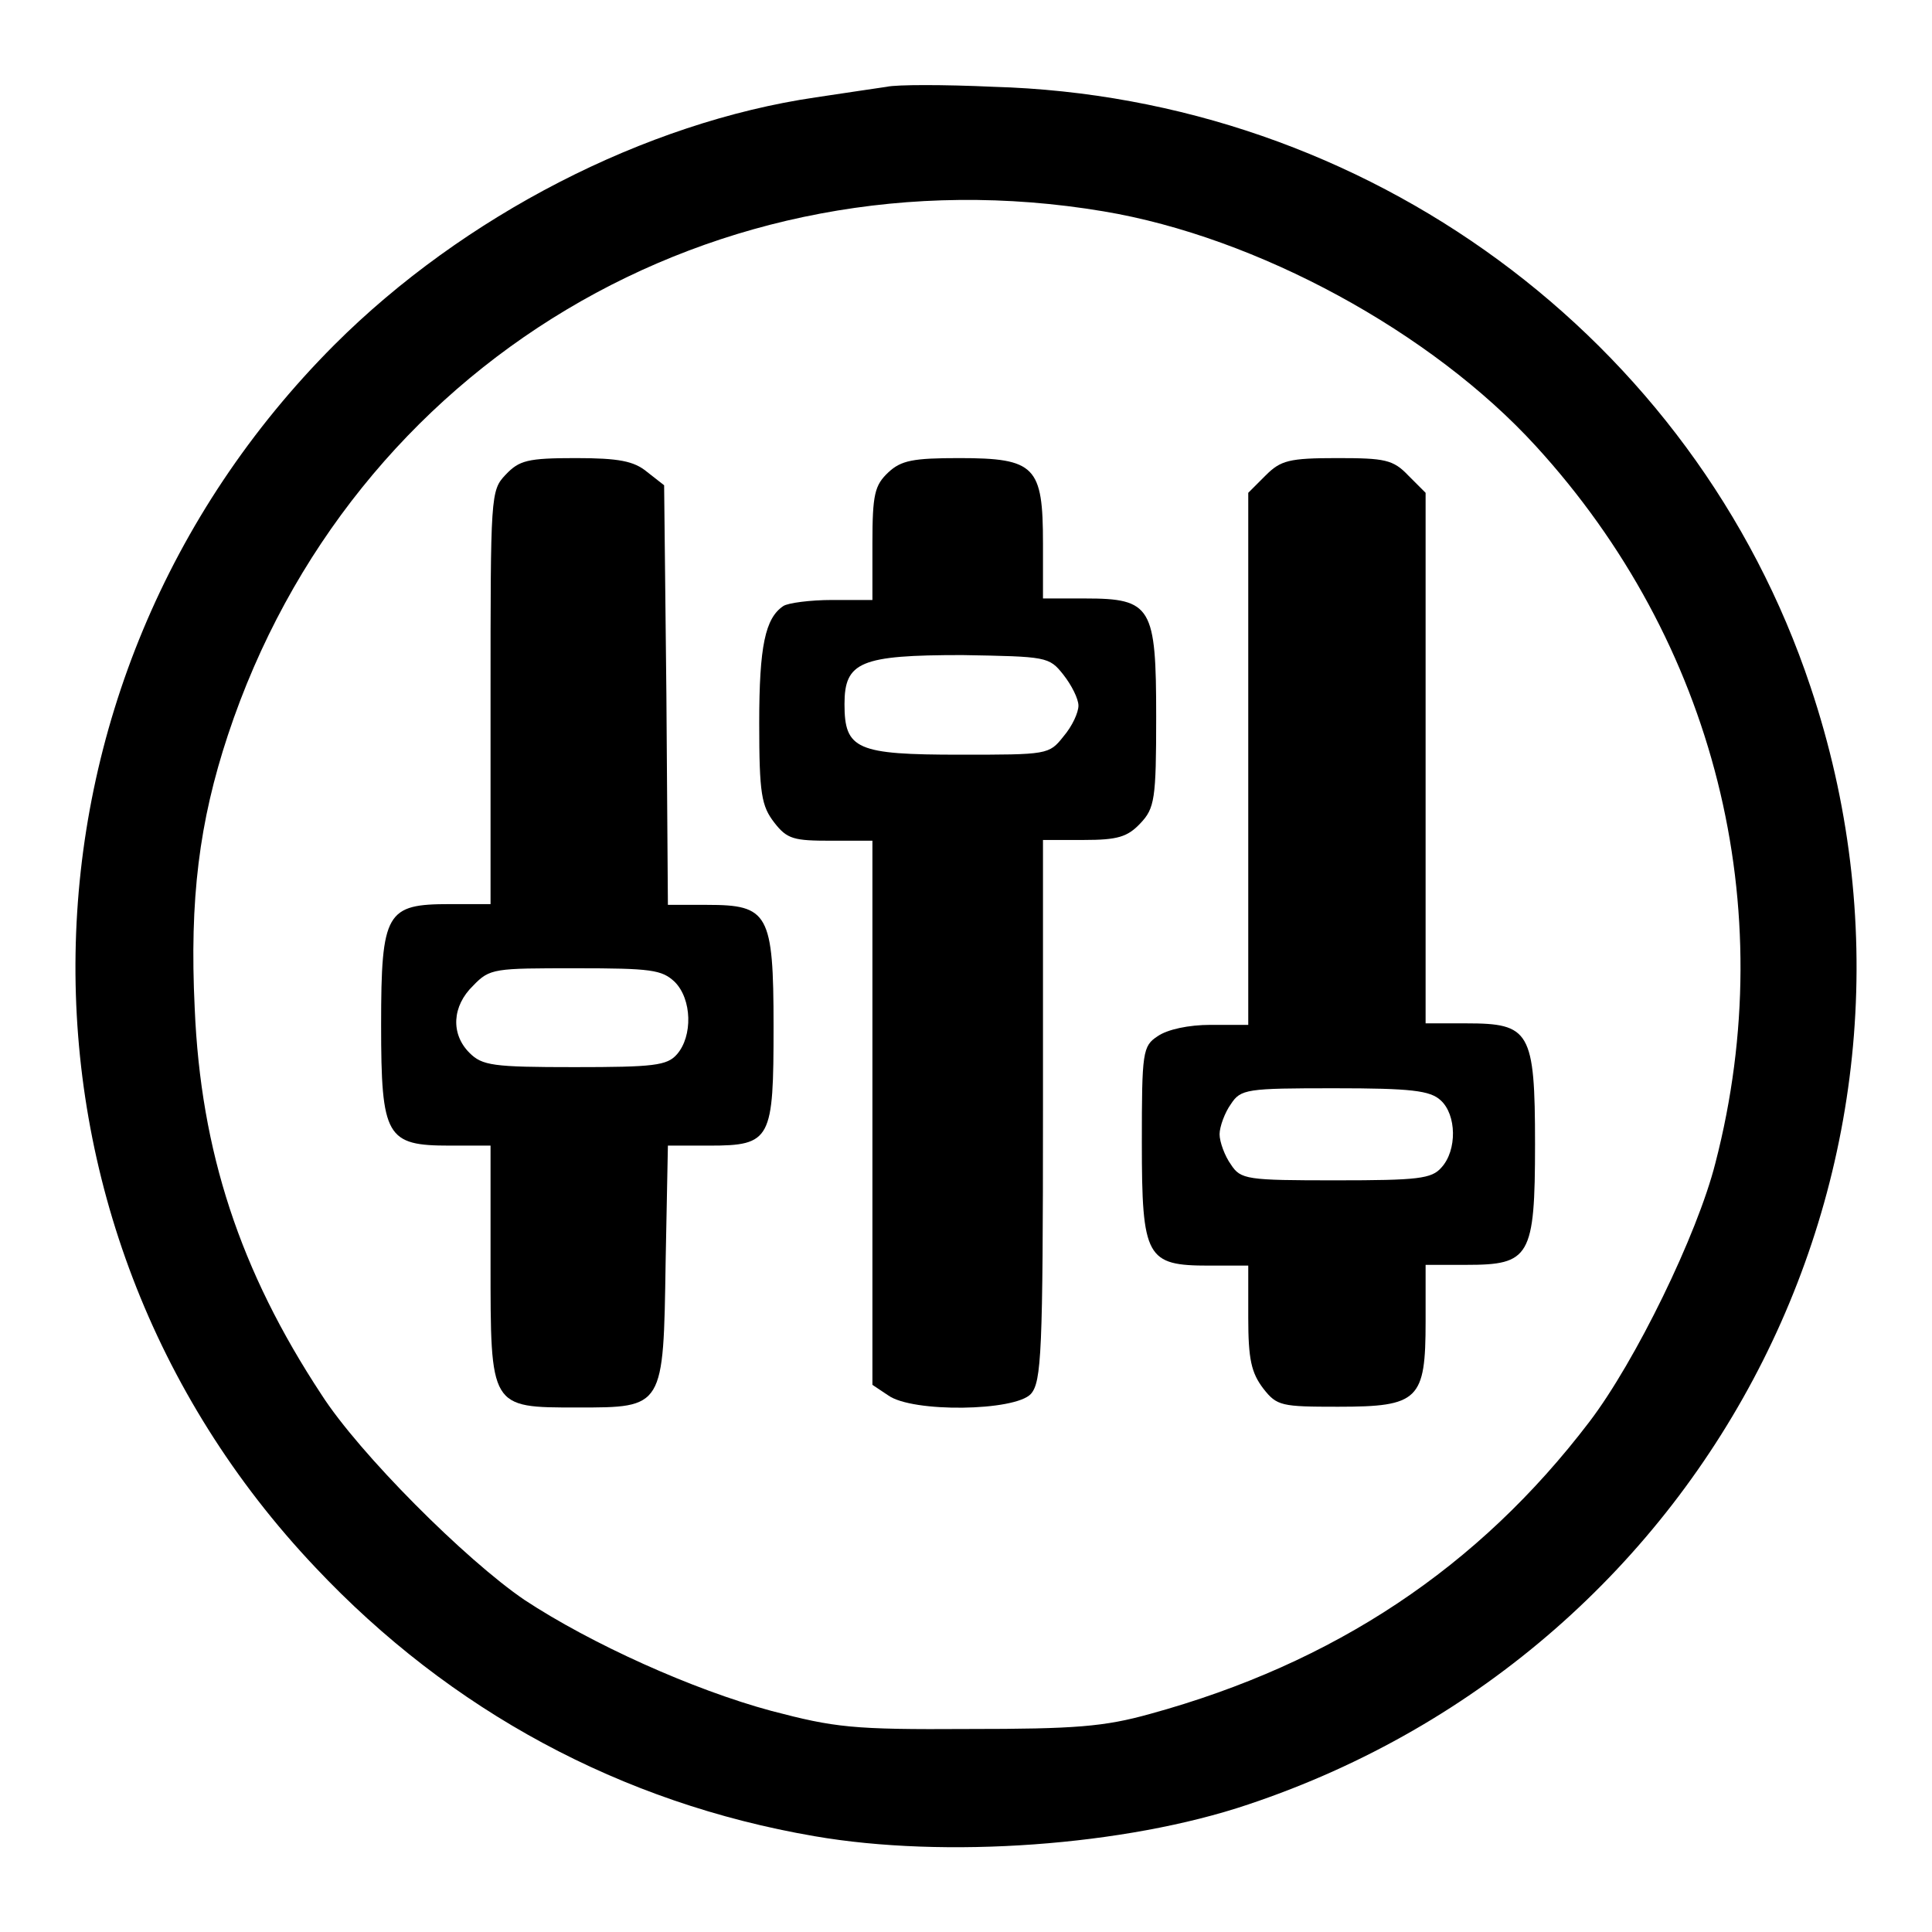
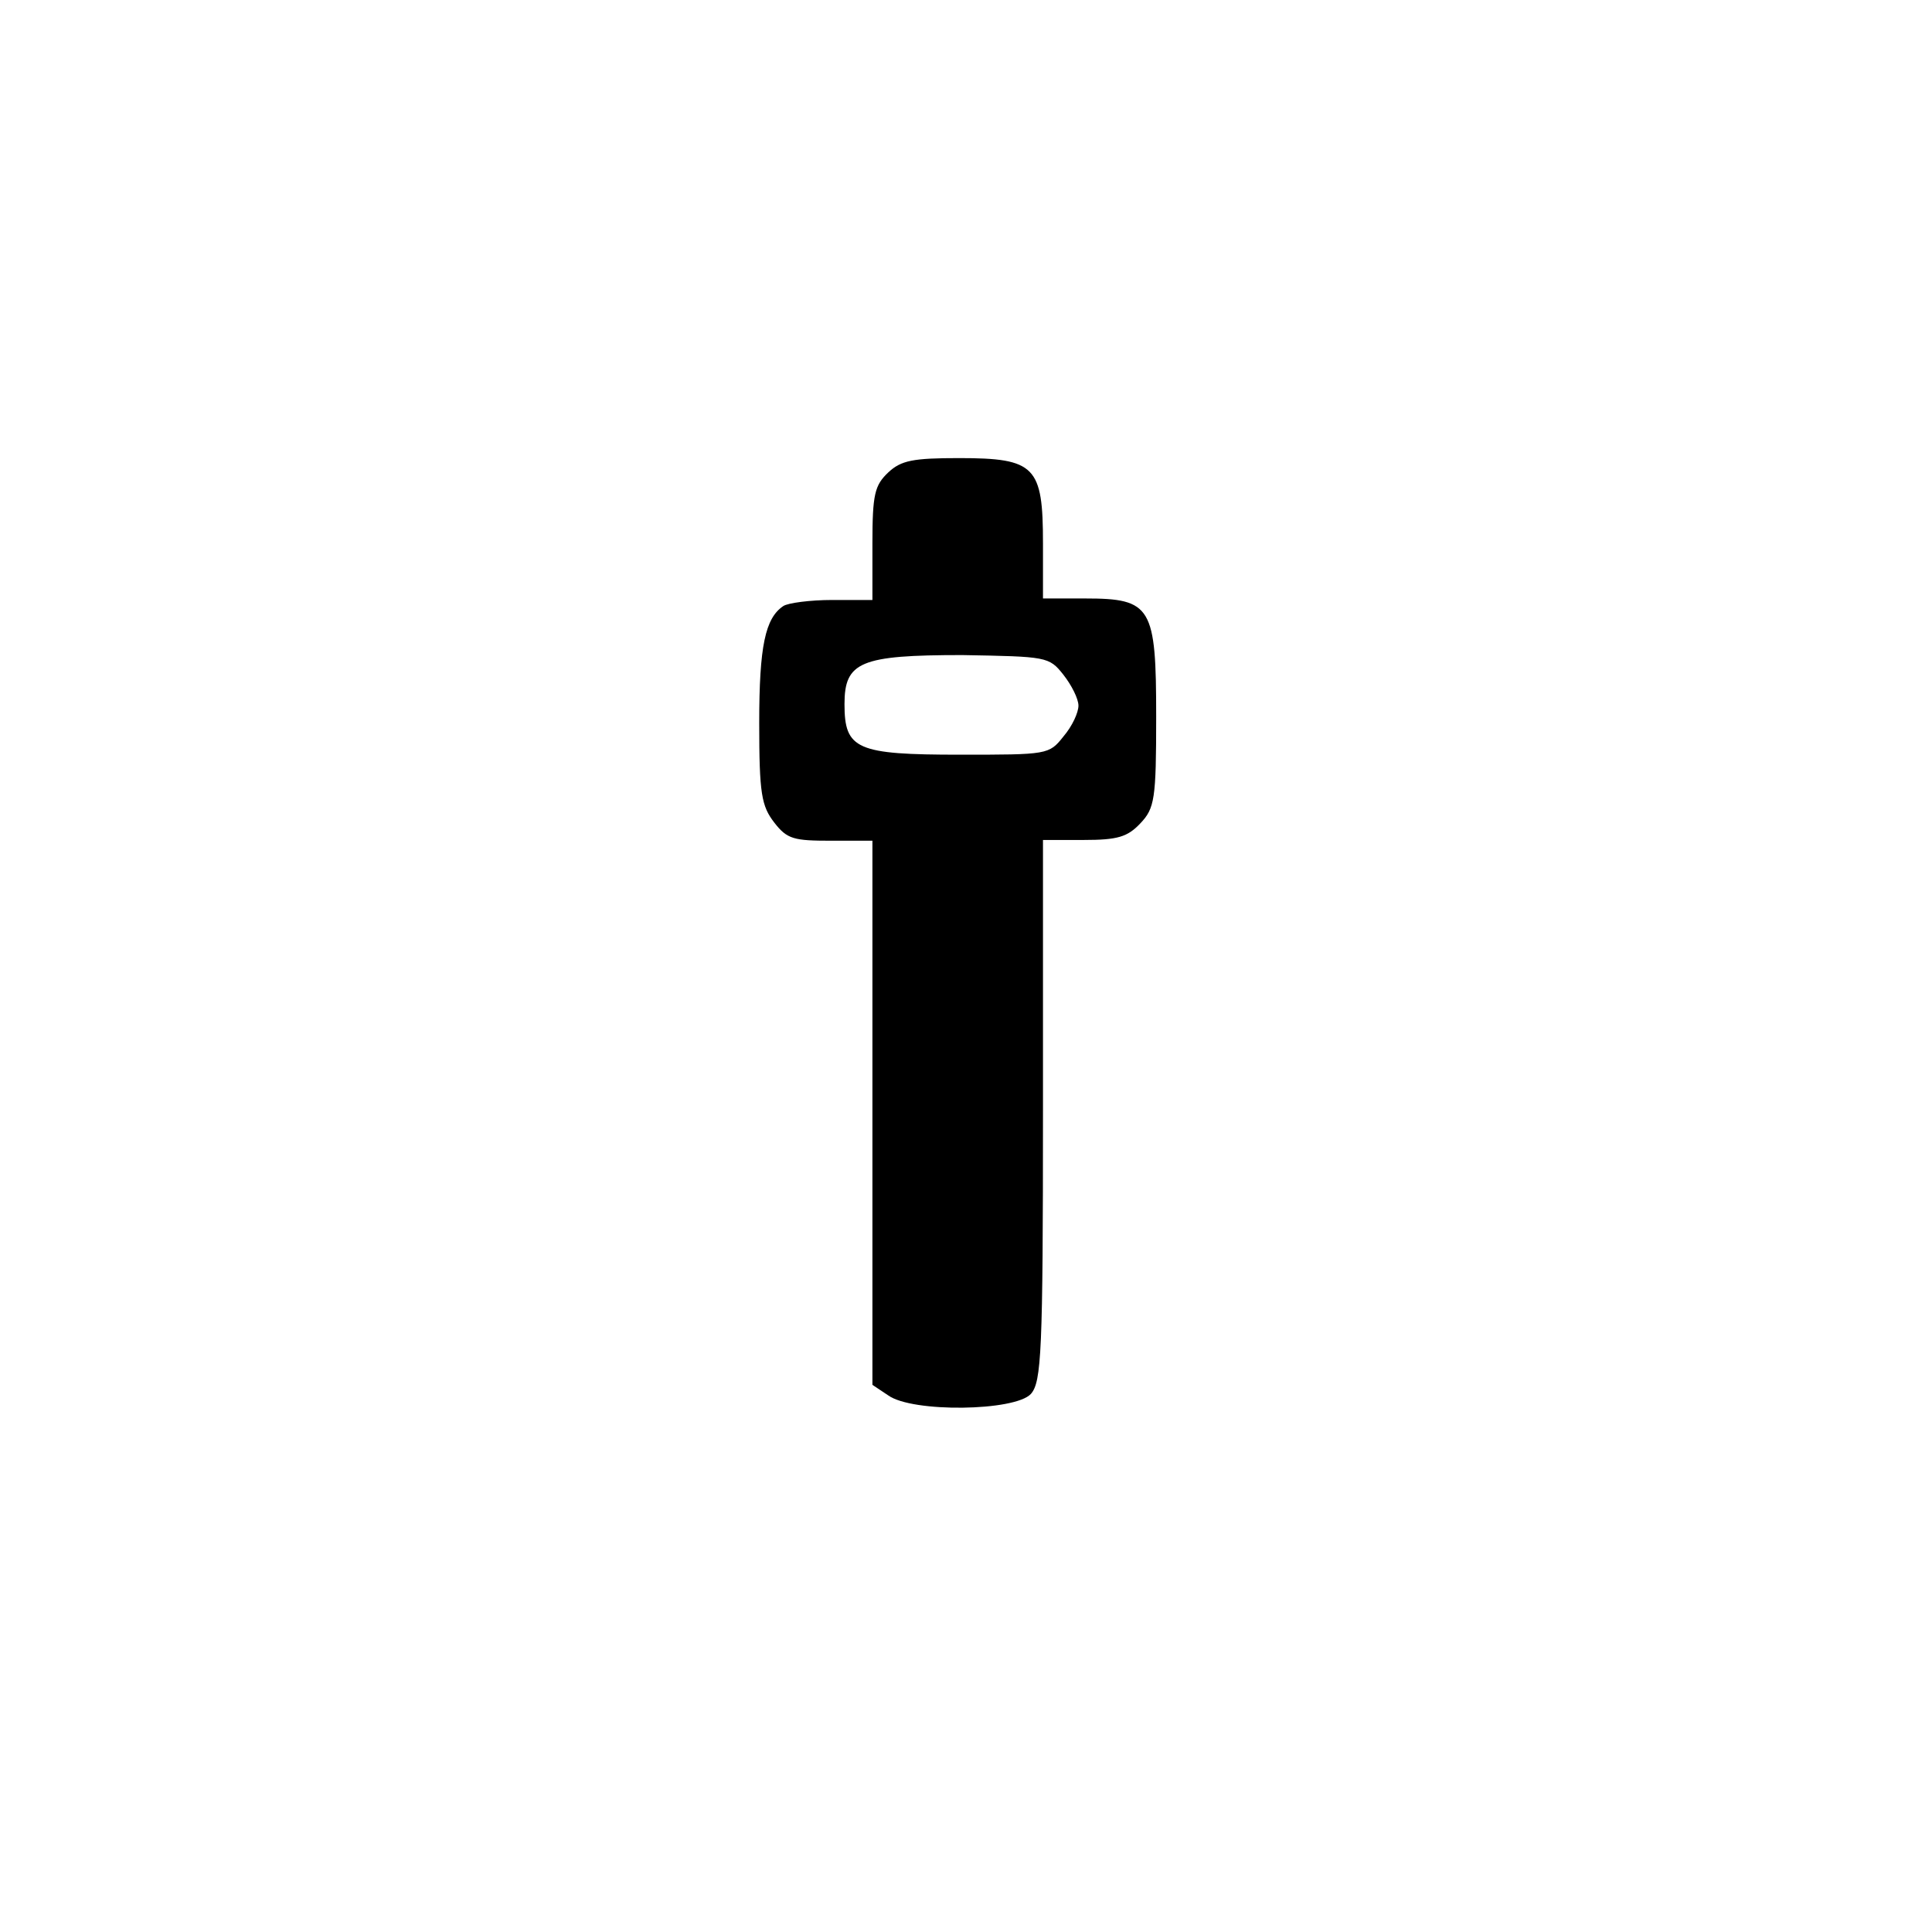
<svg xmlns="http://www.w3.org/2000/svg" version="1.1" x="0px" y="0px" viewBox="0 0 256 256" enable-background="new 0 0 256 256" xml:space="preserve">
  <g>
    <g>
-       <path fill="#000000" d="M117.5,11.5c-1.3,0.2-5.5,0.8-9.4,1.4c-22.6,3.3-46.7,15.7-63.8,32.8C-0.4,90.5-1.6,161.9,41.8,207.7  c17.9,19,40.5,31.2,66.1,35.6c17.3,3,41.2,1.3,57.5-4.2c61.9-20.7,95.1-86.7,74.5-148.1c-15.4-46.2-58.8-78.1-108.3-79.5  C125.1,11.2,118.8,11.2,117.5,11.5z M146.2,28c20.4,3.4,43.5,16,57.3,31.1c23.7,25.9,32.6,61,23.8,95  c-2.4,9.5-10.6,26.3-16.7,34.3c-14.7,19.3-33.8,32-58.2,38.7c-6.1,1.7-9.9,2-24.1,2c-15.4,0.1-17.7-0.2-26.1-2.4  c-10.4-2.8-23.9-8.9-32.7-14.7c-7.8-5.3-21.9-19.4-26.9-27.2c-10.8-16.4-16-32.2-16.8-51.2c-0.7-14.5,0.6-24.7,4.4-36.2  C46.5,48.2,94.9,19.4,146.2,28z" />
-       <path fill="#000000" d="M67,62.9C65,65,65,65.6,65,92.4v27.4h-5.4c-8.4,0-9.1,1-9.1,16c0,14.9,0.7,16,9.1,16H65v15.5  c0,19.3-0.1,19.2,11.5,19.2c11.5,0,11.4,0.1,11.7-19.3l0.3-15.4H94c8.2,0,8.5-0.8,8.5-15.8s-0.7-16.1-8.8-16.1h-5.2L88.3,92  L88,64.3l-2.3-1.8c-1.7-1.4-3.7-1.8-9.4-1.8C69.9,60.7,68.8,61,67,62.9z M89.4,130.1c2.3,2.3,2.4,7.2,0.3,9.6  c-1.3,1.5-3.1,1.7-13.6,1.7c-10.8,0-12.2-0.2-13.9-1.9c-2.5-2.5-2.3-6.2,0.5-8.9c2.2-2.3,2.8-2.3,13.6-2.3  C86.3,128.3,87.7,128.5,89.4,130.1z" />
      <path fill="#000000" d="M117.7,62.6c-1.8,1.7-2.1,2.9-2.1,9.4v7.5h-5.3c-3,0-5.9,0.4-6.5,0.8c-2.4,1.6-3.2,5.3-3.2,15.5  c0,9.4,0.3,11,2,13.2c1.7,2.2,2.6,2.4,7.5,2.4h5.5v36v36.1l2.1,1.4c3.2,2.3,16.8,2.1,18.9-0.2c1.4-1.6,1.6-5.5,1.6-37.5v-35.9h5.4  c4.5,0,5.8-0.4,7.5-2.2c1.9-2,2.1-3.2,2.1-14.1c0-14.6-0.6-15.7-9.4-15.7h-5.6V72c0-10.2-1-11.3-11.1-11.3  C121,60.7,119.4,61,117.7,62.6z M140.9,89.4c1.1,1.4,2,3.2,2,4.1c0,0.9-0.8,2.7-2,4.1c-1.9,2.4-2.1,2.4-13.7,2.4  c-13.7,0-15.3-0.7-15.3-6.7c0-5.6,2.1-6.5,15.6-6.5C138.7,87,139,87,140.9,89.4z" />
-       <path fill="#000000" d="M167.7,63l-2.3,2.3v35.3v35.2h-5c-2.9,0-5.7,0.6-7,1.5c-2,1.3-2.1,2.1-2.1,14.1c0,15.3,0.6,16.3,8.9,16.3  h5.2v6.9c0,5.5,0.4,7.3,2,9.4c1.8,2.3,2.4,2.4,9.9,2.4c10.7,0,11.6-0.9,11.6-11.3v-7.5h5.4c8.4,0,9.1-1,9.1-16s-0.7-16-9.1-16  h-5.4v-35.2V65.3l-2.3-2.3c-2-2.1-3.1-2.3-9.4-2.3C170.8,60.7,169.7,61,167.7,63z M190.9,145.8c2.1,1.9,2.2,6.6,0.1,8.9  c-1.3,1.5-3.1,1.7-14,1.7c-11.8,0-12.6-0.1-13.9-2.1c-0.8-1.1-1.5-3-1.5-4c0-1,0.7-2.9,1.5-4c1.3-2,2.1-2.1,13.7-2.1  C187,144.2,189.5,144.5,190.9,145.8z" />
    </g>
  </g>
</svg>